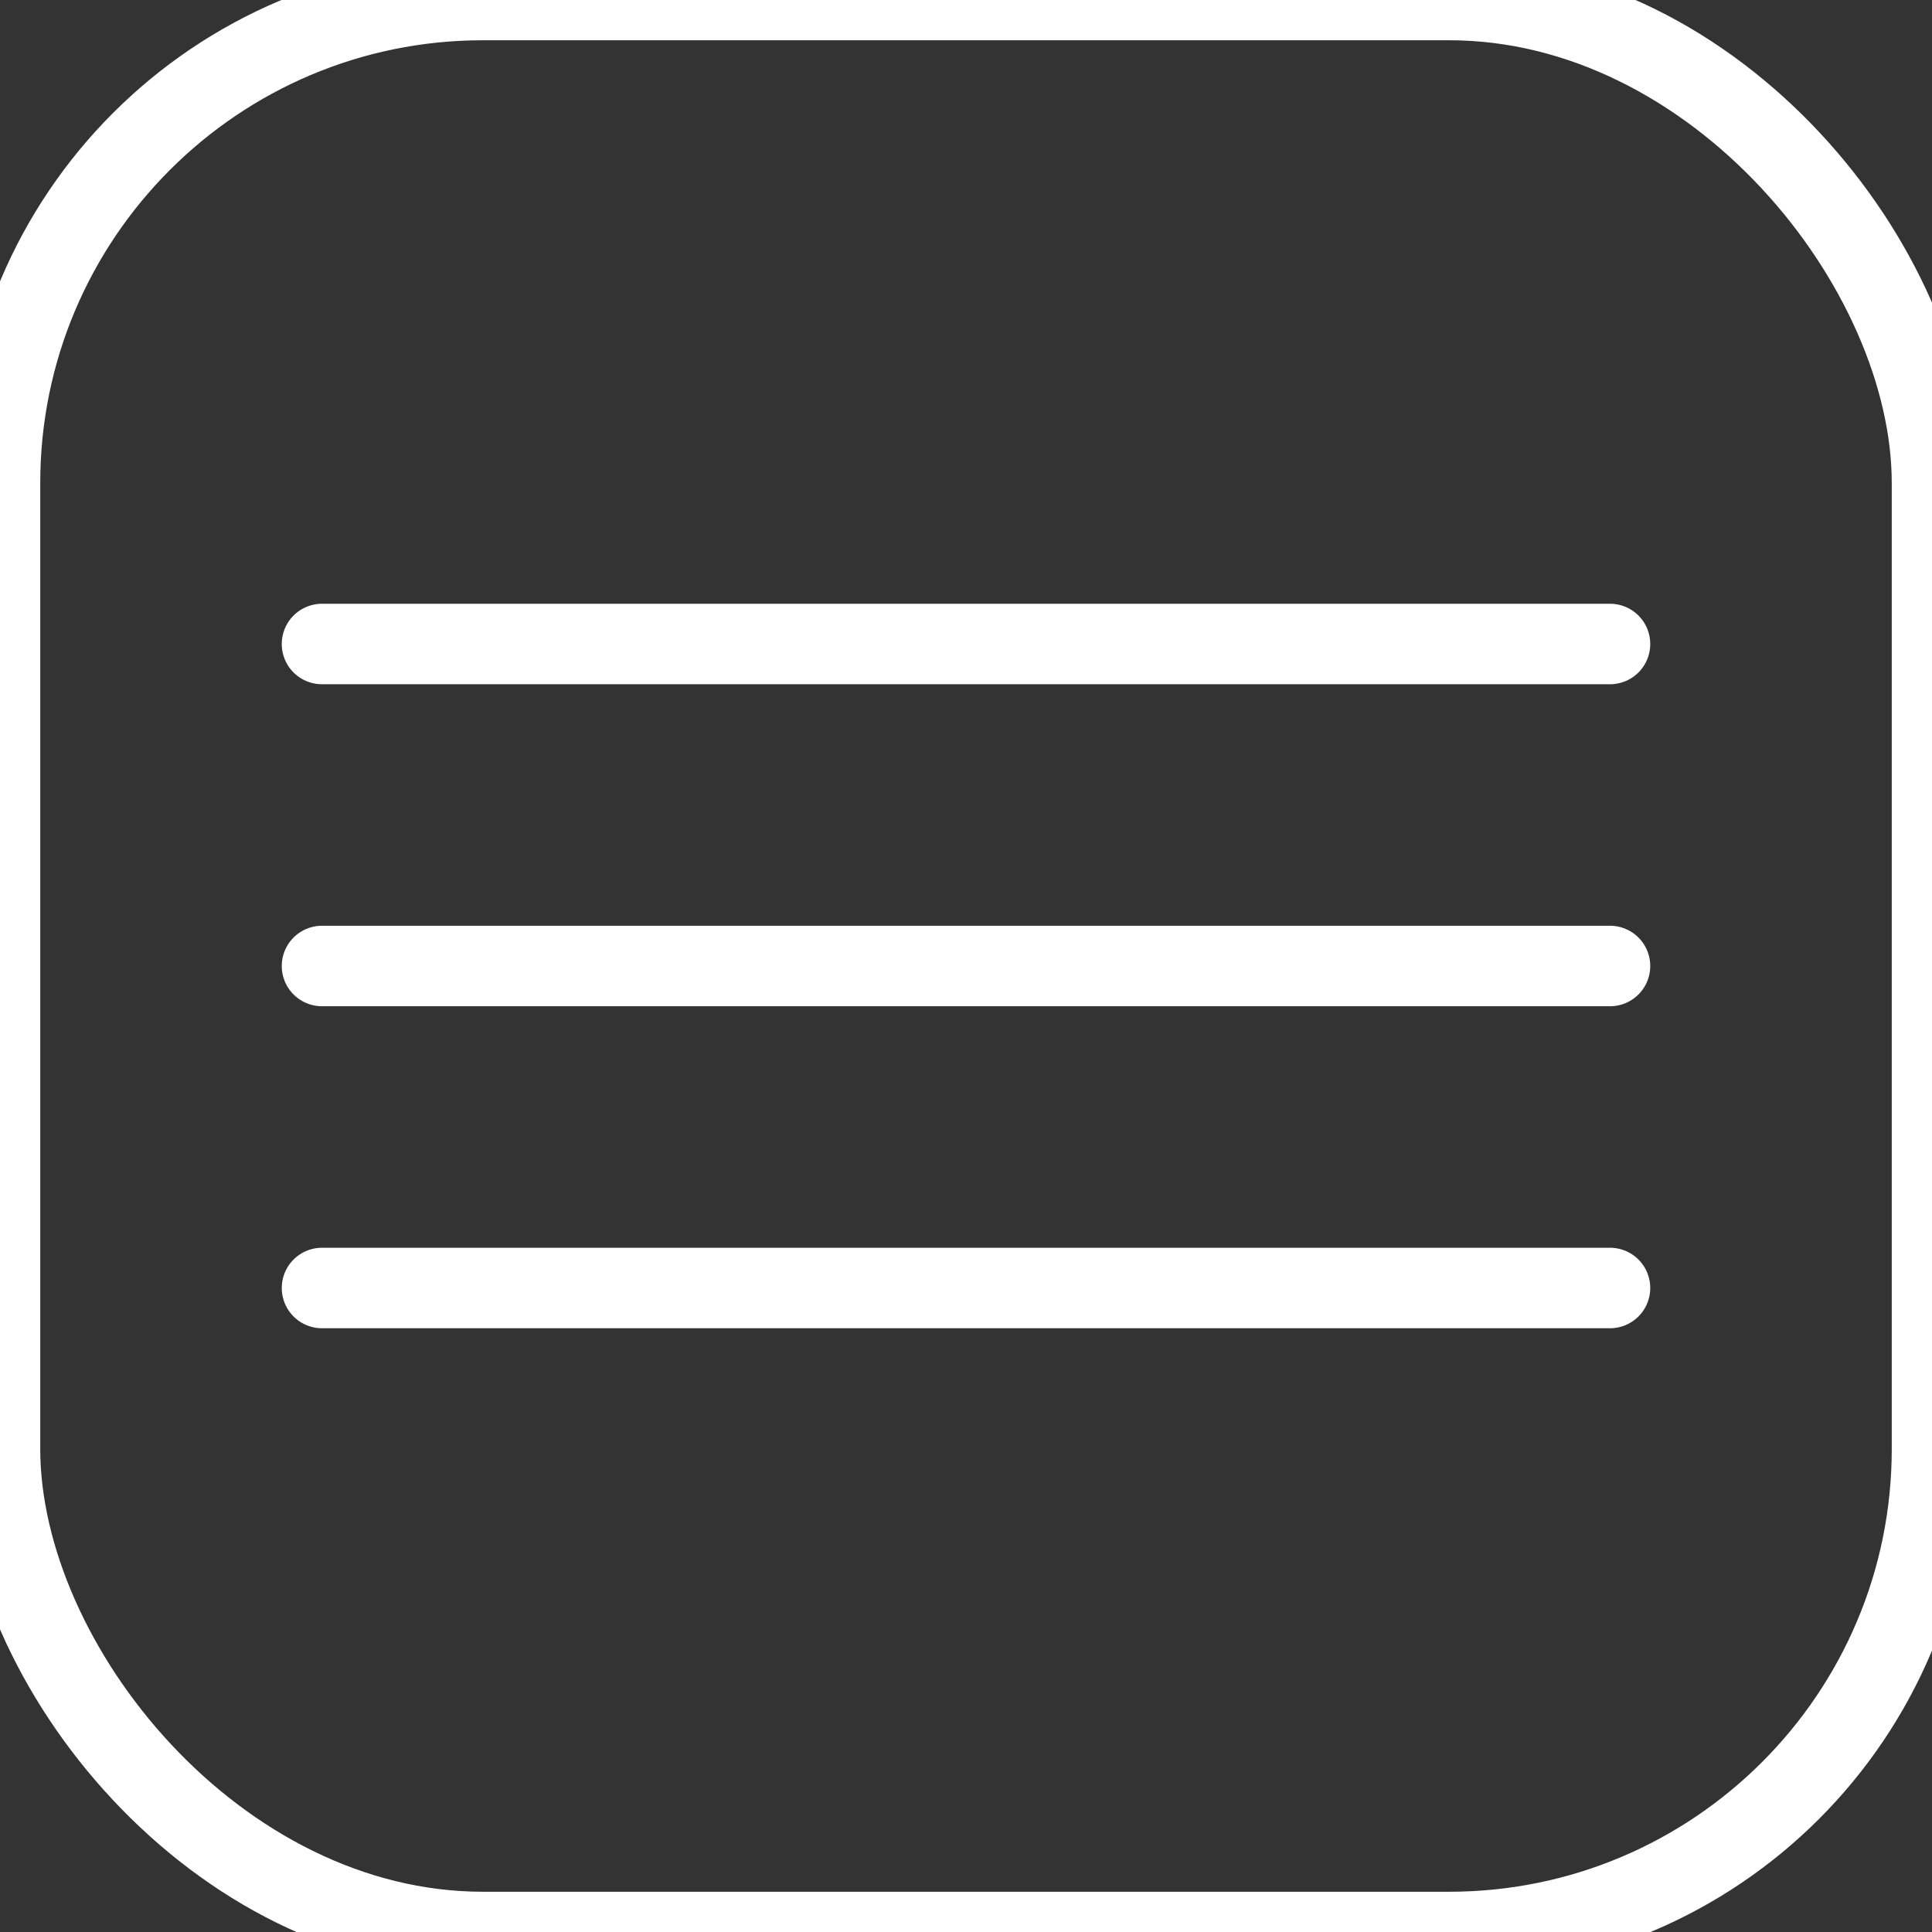
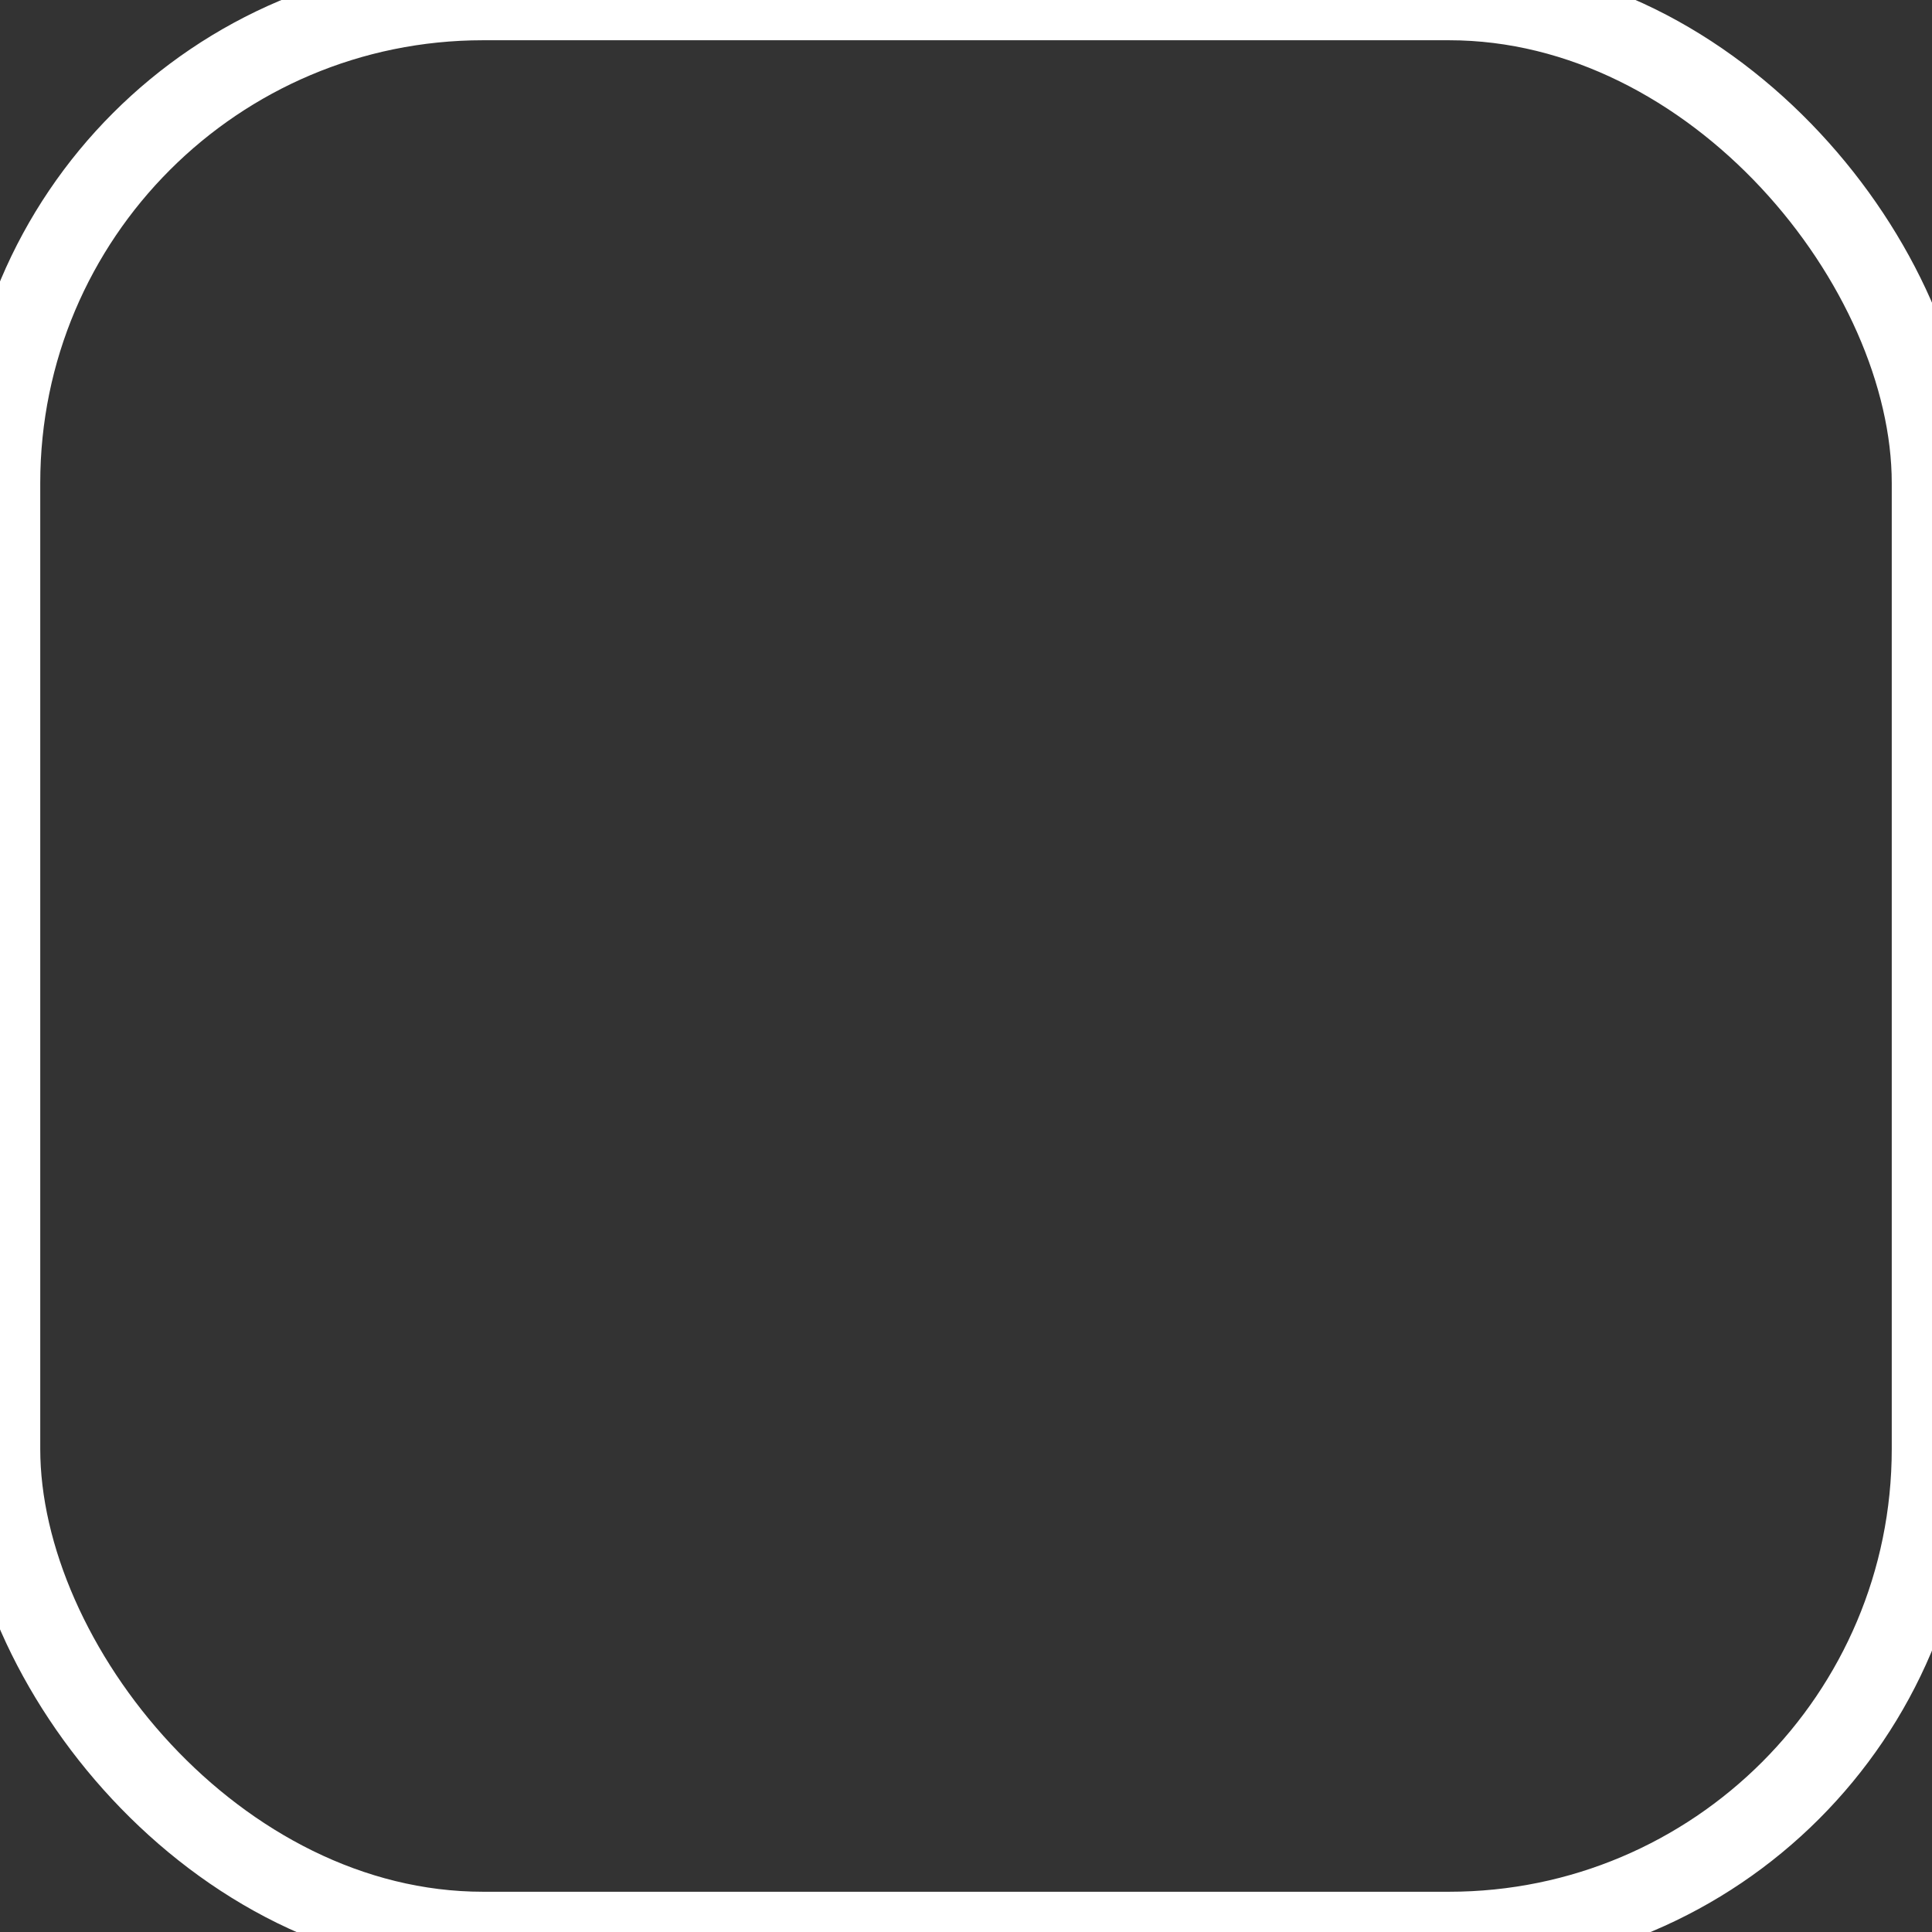
<svg xmlns="http://www.w3.org/2000/svg" width="48" height="48" viewBox="0 0 48 48" fill="none">
  <rect x="0" y="0" width="48" height="48" fill="#333333" stroke="none" />
  <rect x="0" y="0" width="48" height="48" rx="12" fill="none" stroke="white" stroke-width="2" />
-   <line x1="8" y1="16" x2="40" y2="16" stroke="white" stroke-width="2" stroke-linecap="round" />
-   <line x1="8" y1="24" x2="40" y2="24" stroke="white" stroke-width="2" stroke-linecap="round" />
-   <line x1="8" y1="32" x2="40" y2="32" stroke="white" stroke-width="2" stroke-linecap="round" />
</svg>